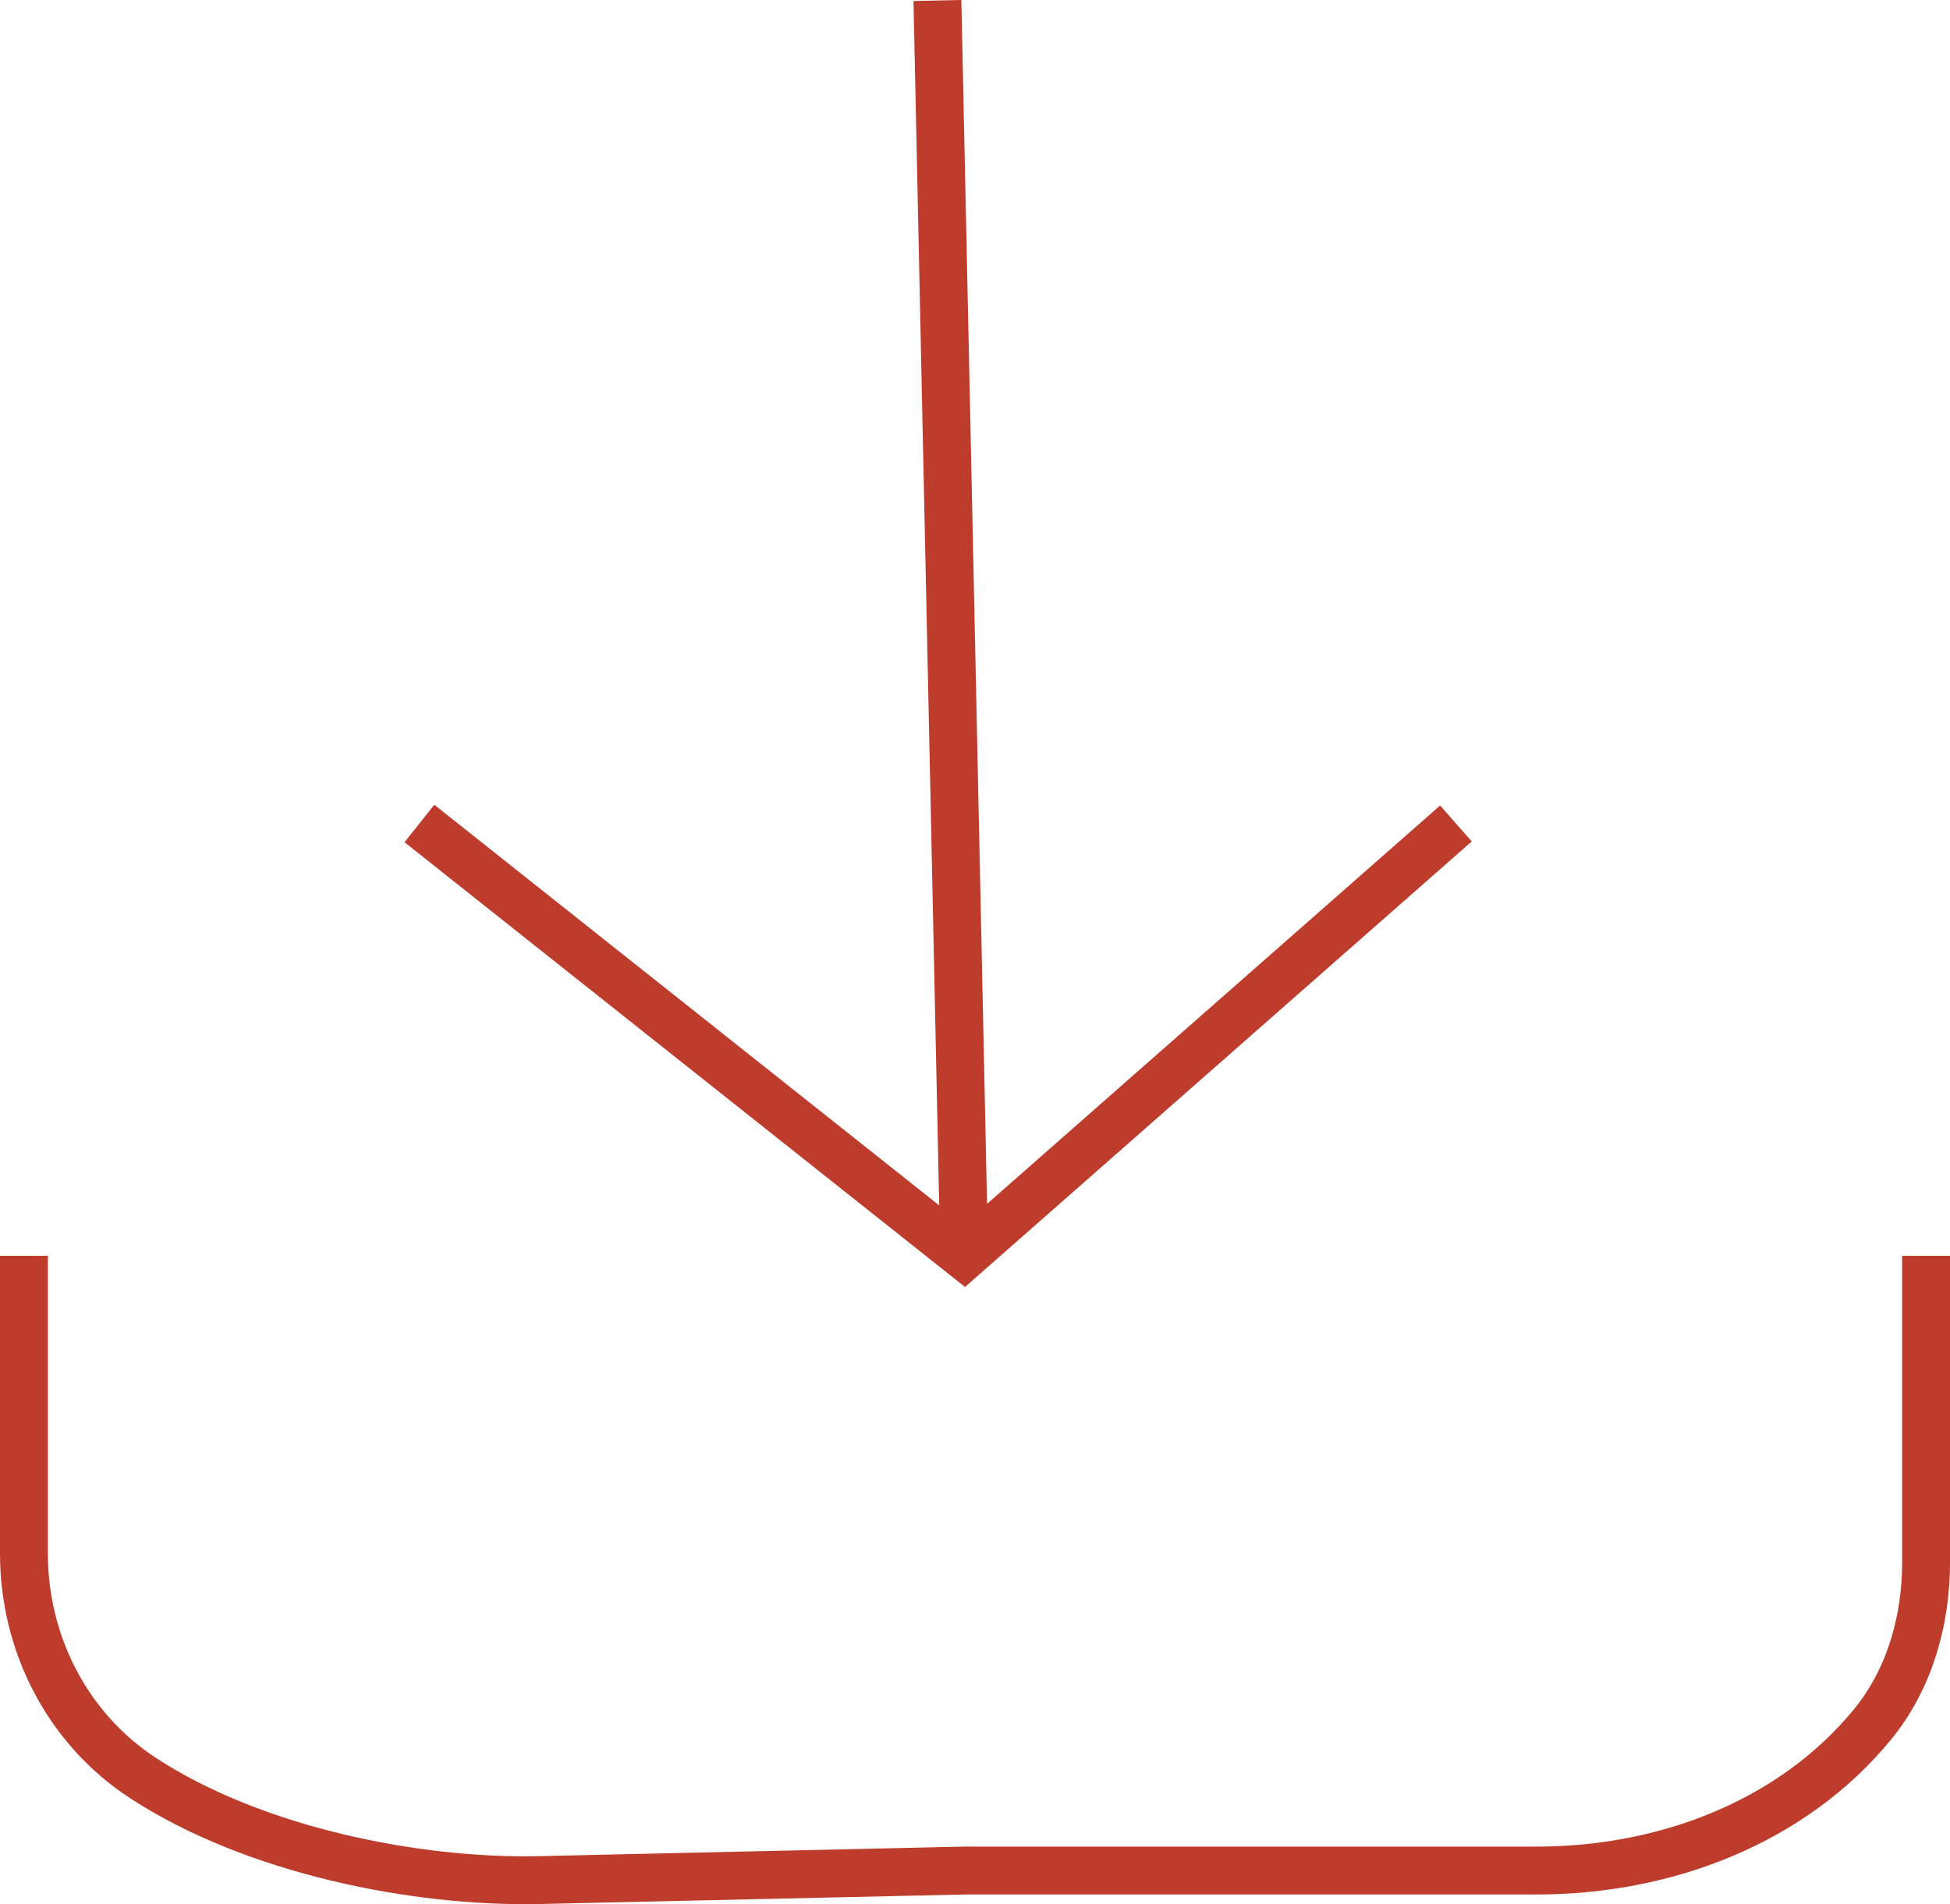
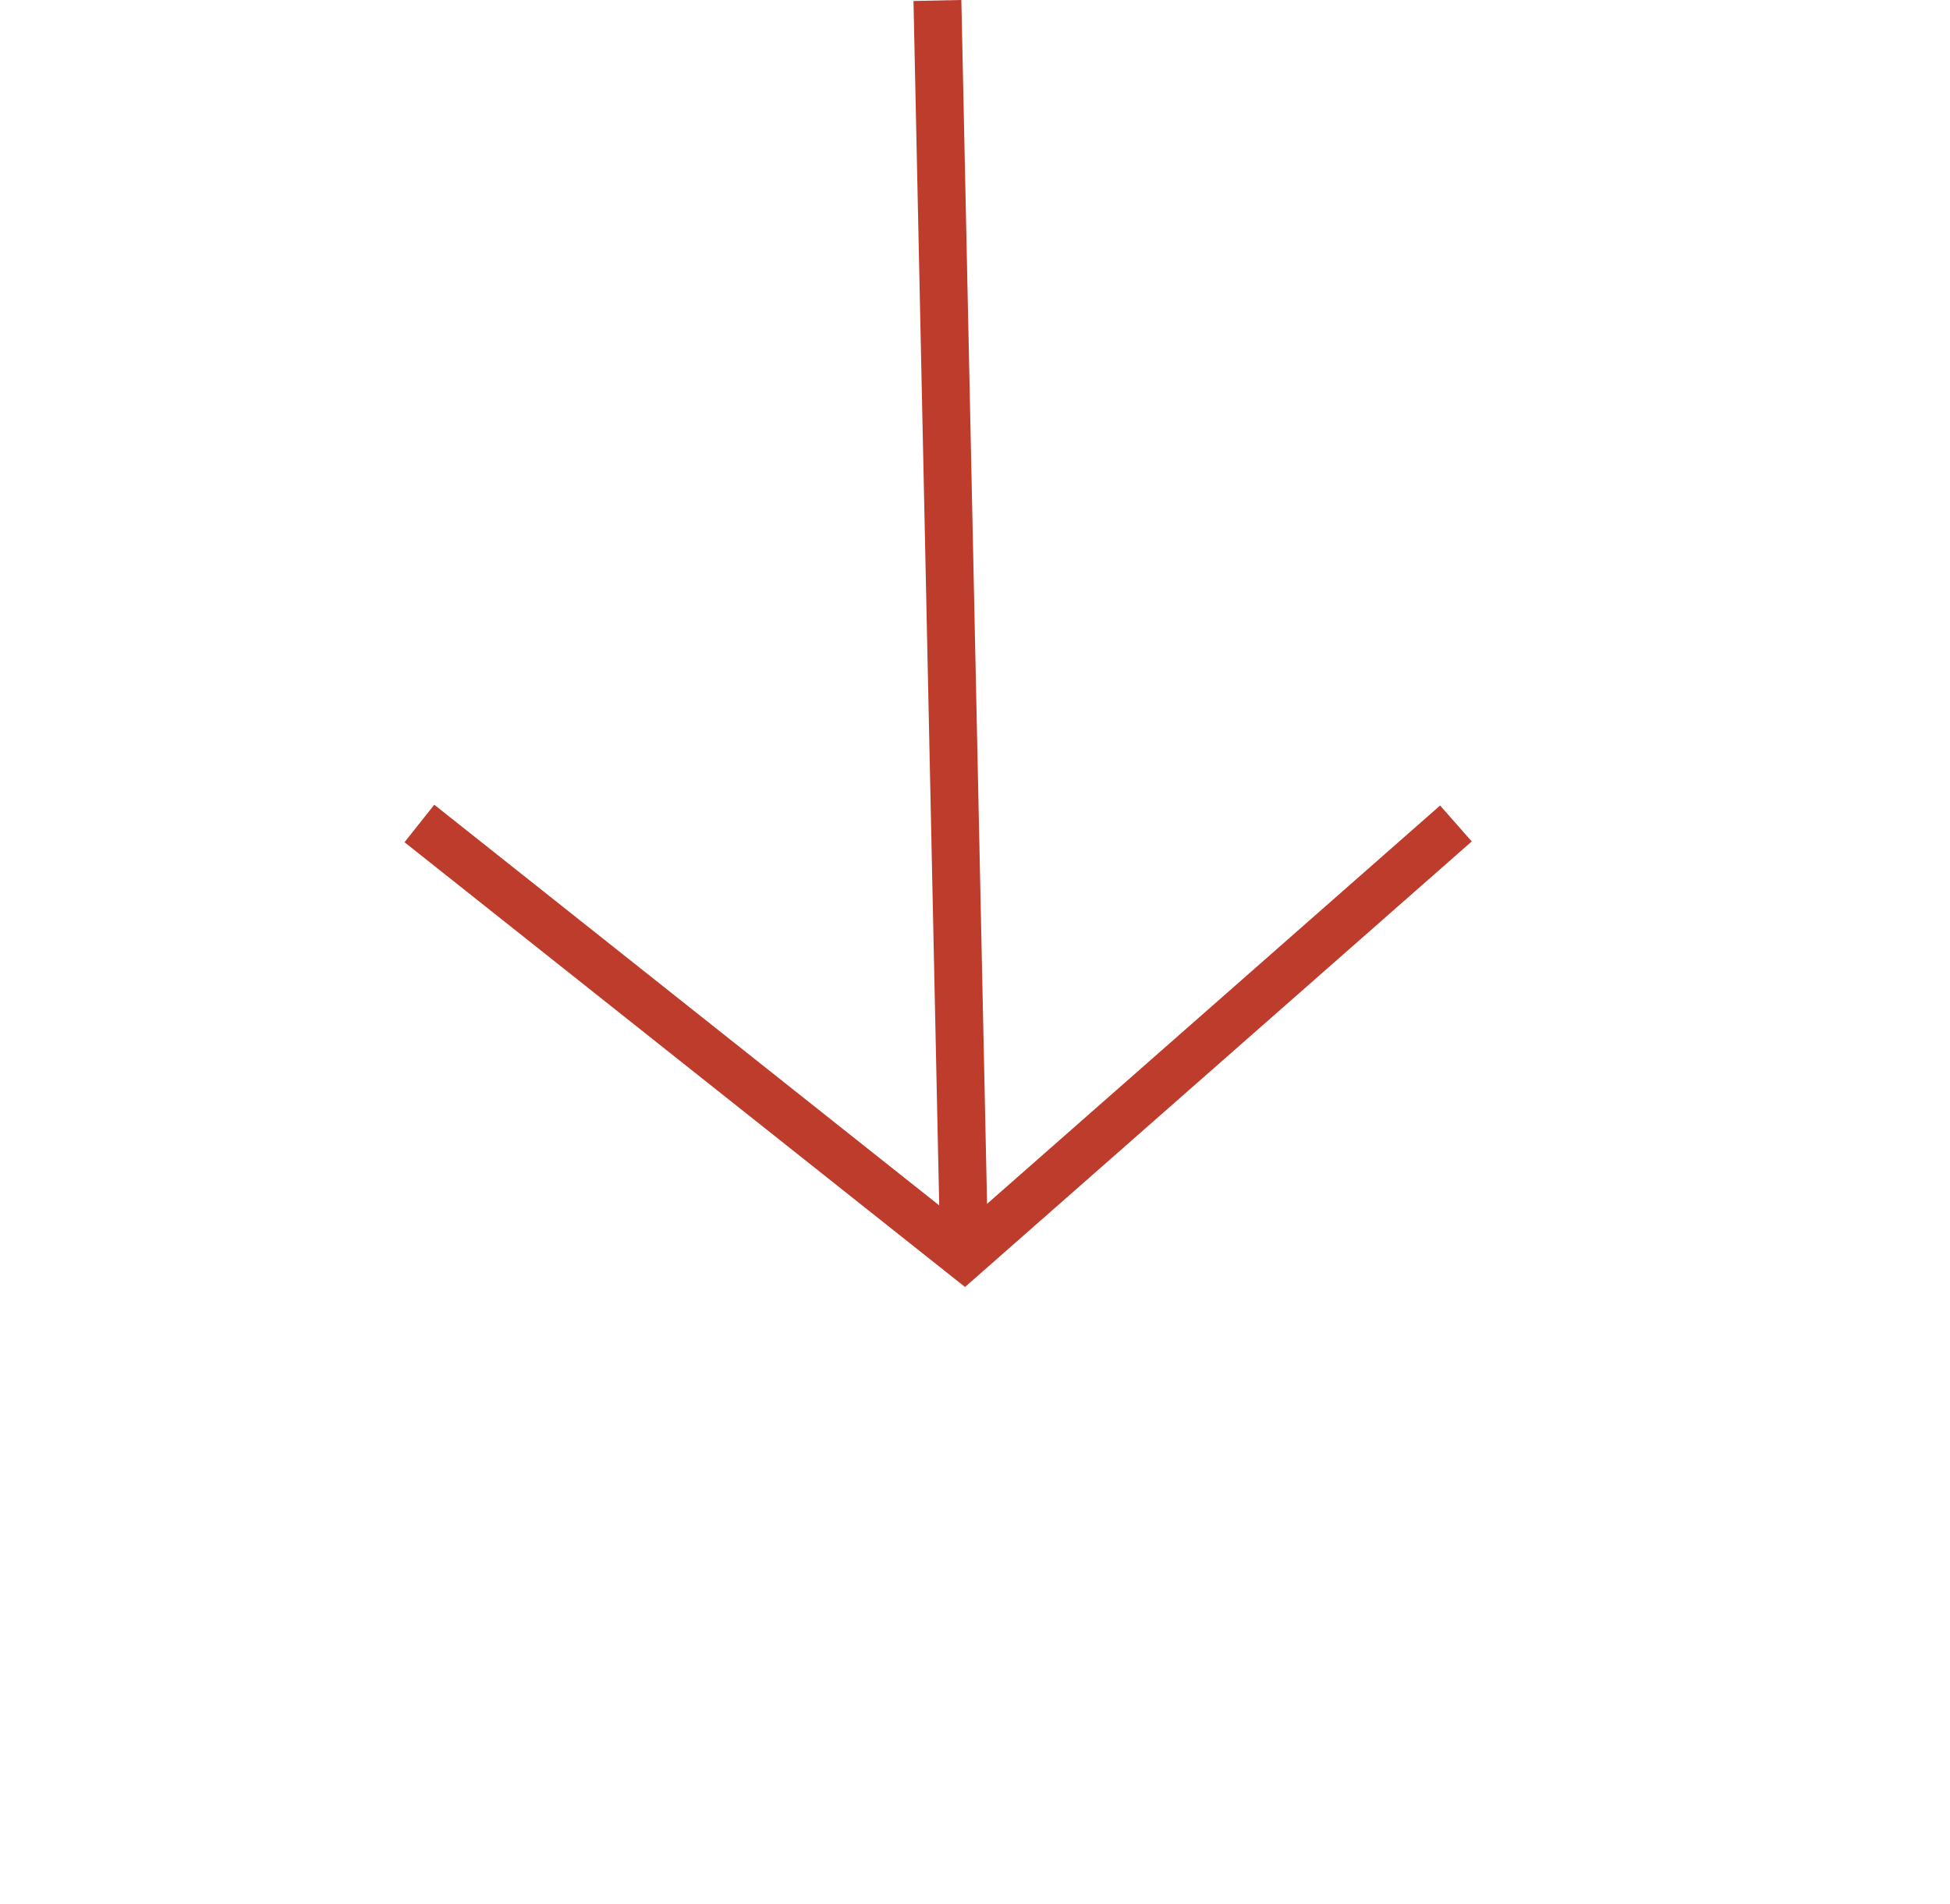
<svg xmlns="http://www.w3.org/2000/svg" id="Layer_2" data-name="Layer 2" viewBox="0 0 40.73 39.77">
  <defs>
    <style>      .cls-1 {        fill: none;        stroke: #be3c2b;        stroke-miterlimit: 10;      }    </style>
  </defs>
  <g id="Layer_2-2" data-name="Layer 2">
    <g>
      <polyline class="cls-1" points="8.76 17.2 20.14 26.23 30.41 17.2" />
      <line class="cls-1" x1="19.58" y1=".01" x2="20.14" y2="26.23" />
-       <path class="cls-1" d="M.5,26.23v6.22c0,1.88.91,3.66,2.49,4.69,2.33,1.52,5.7,2.18,8.24,2.13l8.91-.2h11.95c2.75,0,5.37-1.04,7.02-3.05.77-.94,1.12-2.16,1.12-3.38v-6.41" />
    </g>
  </g>
</svg>